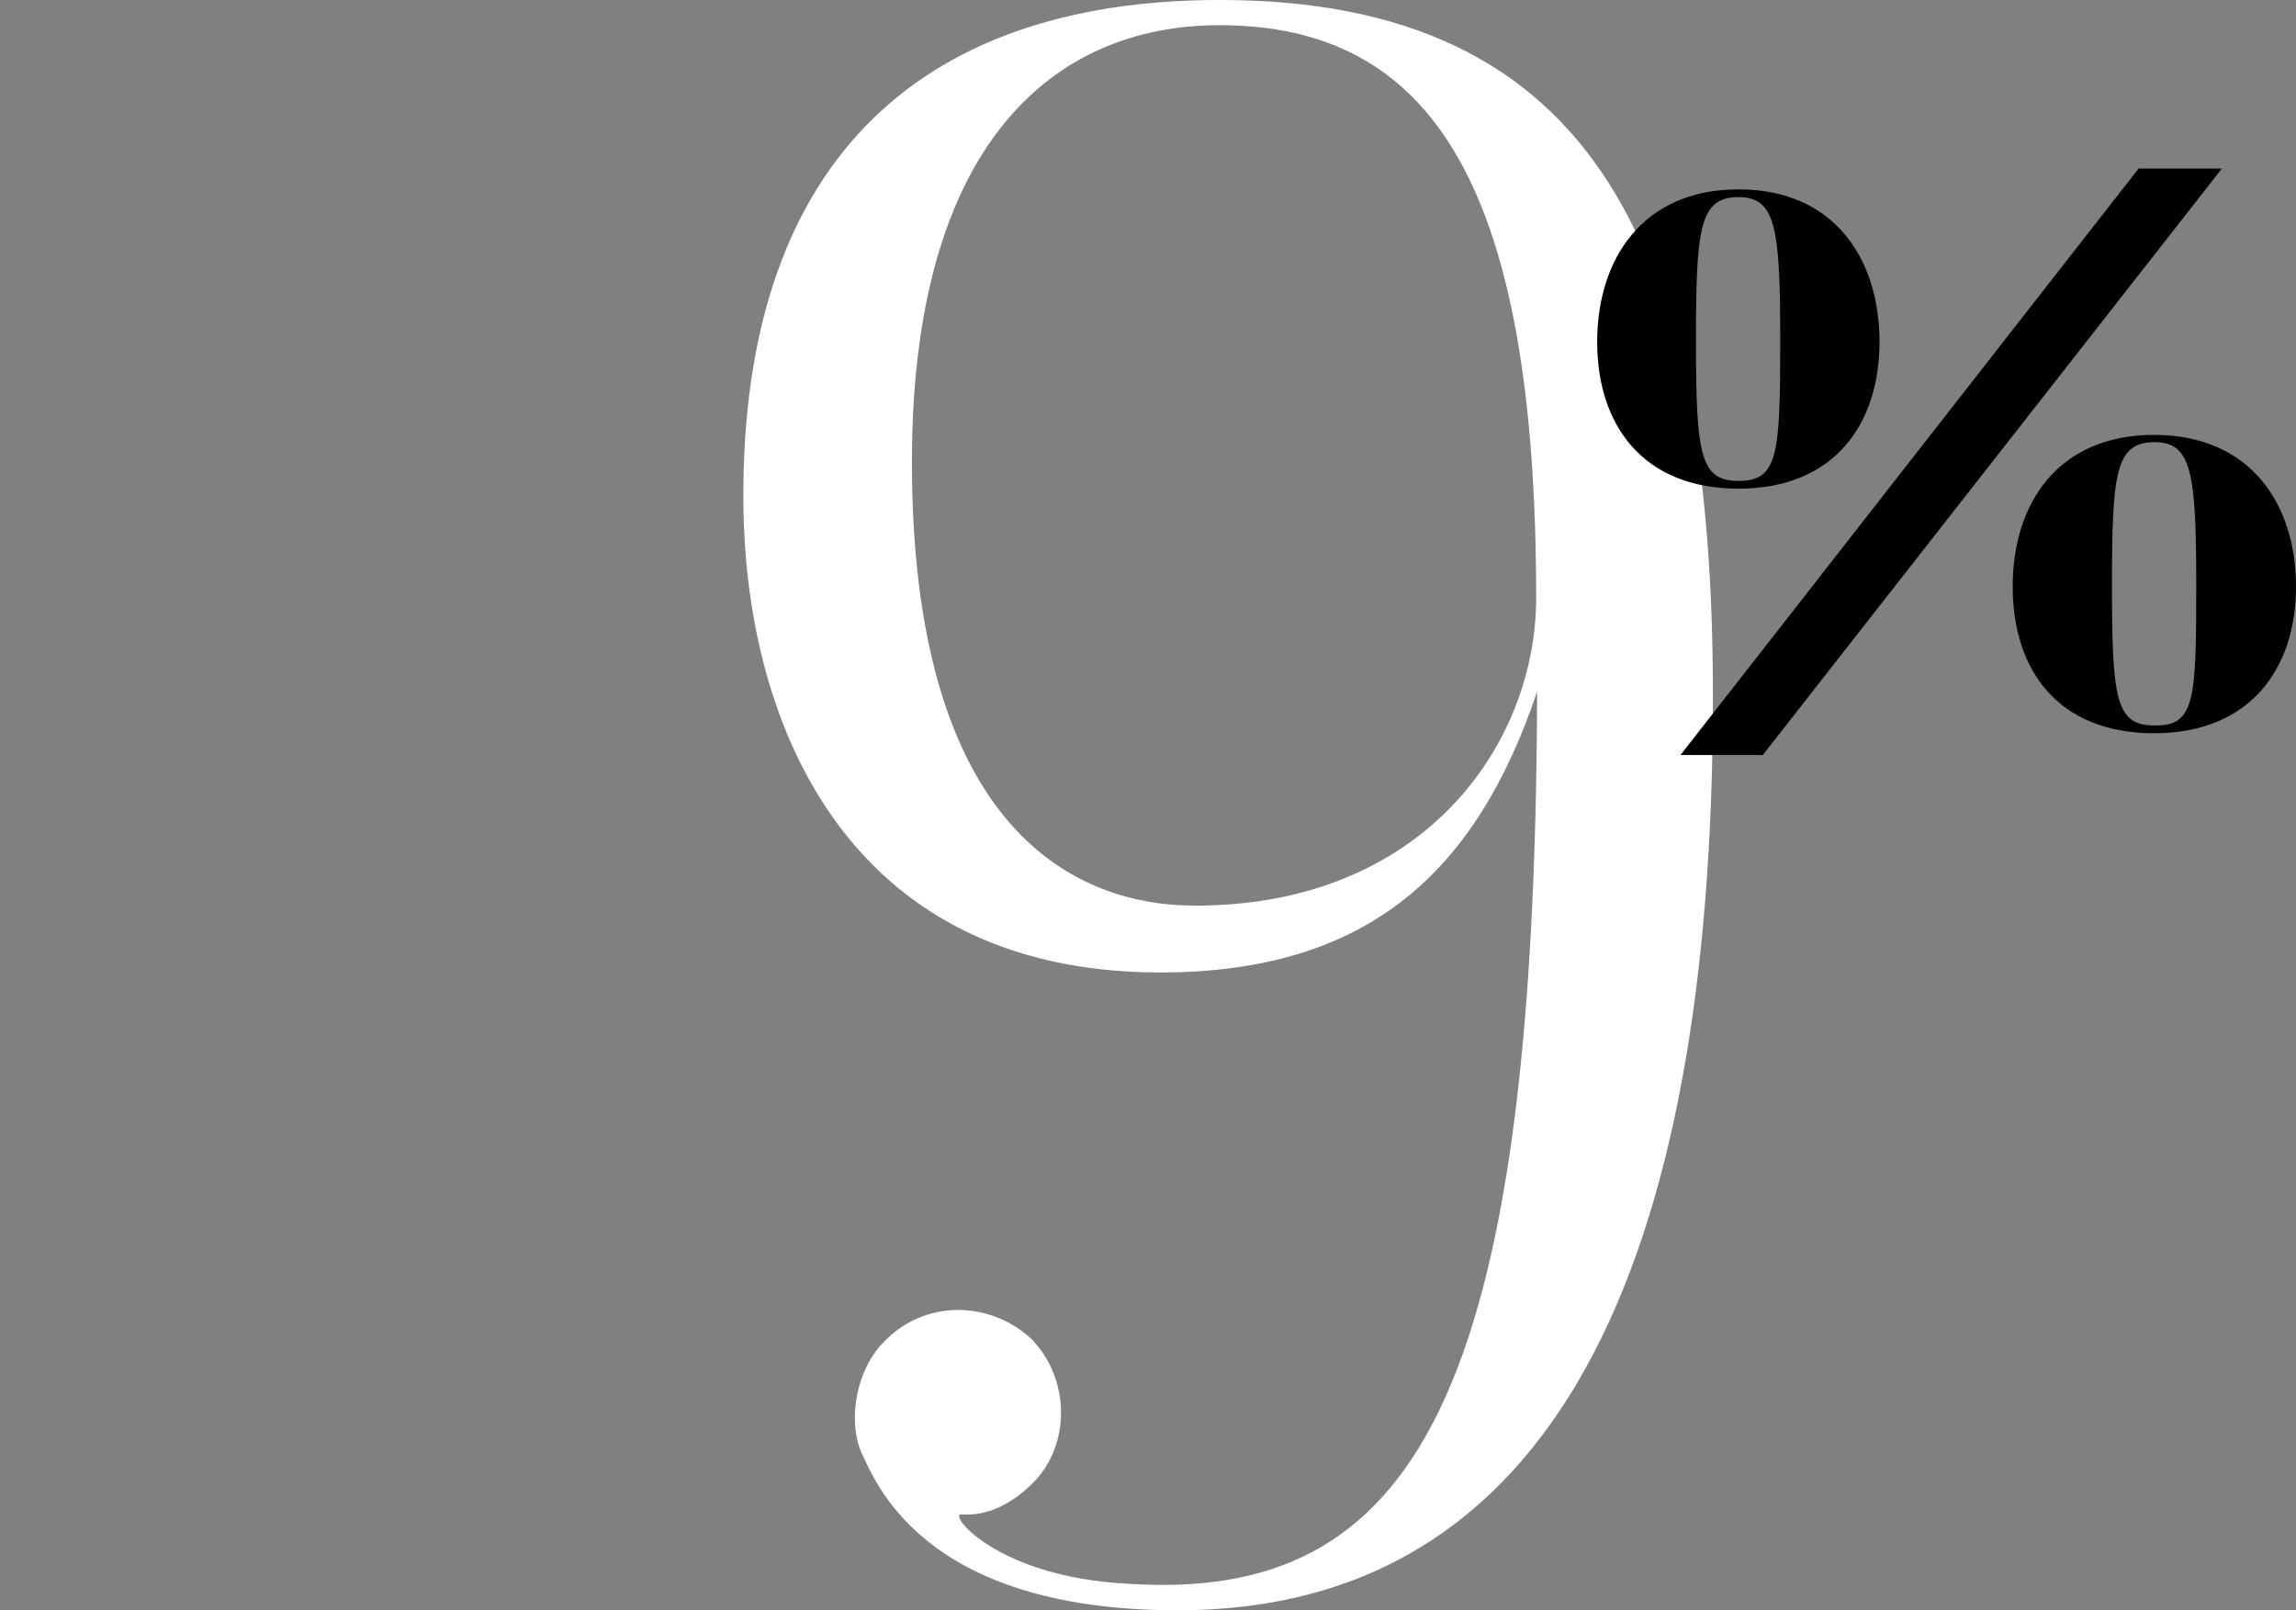
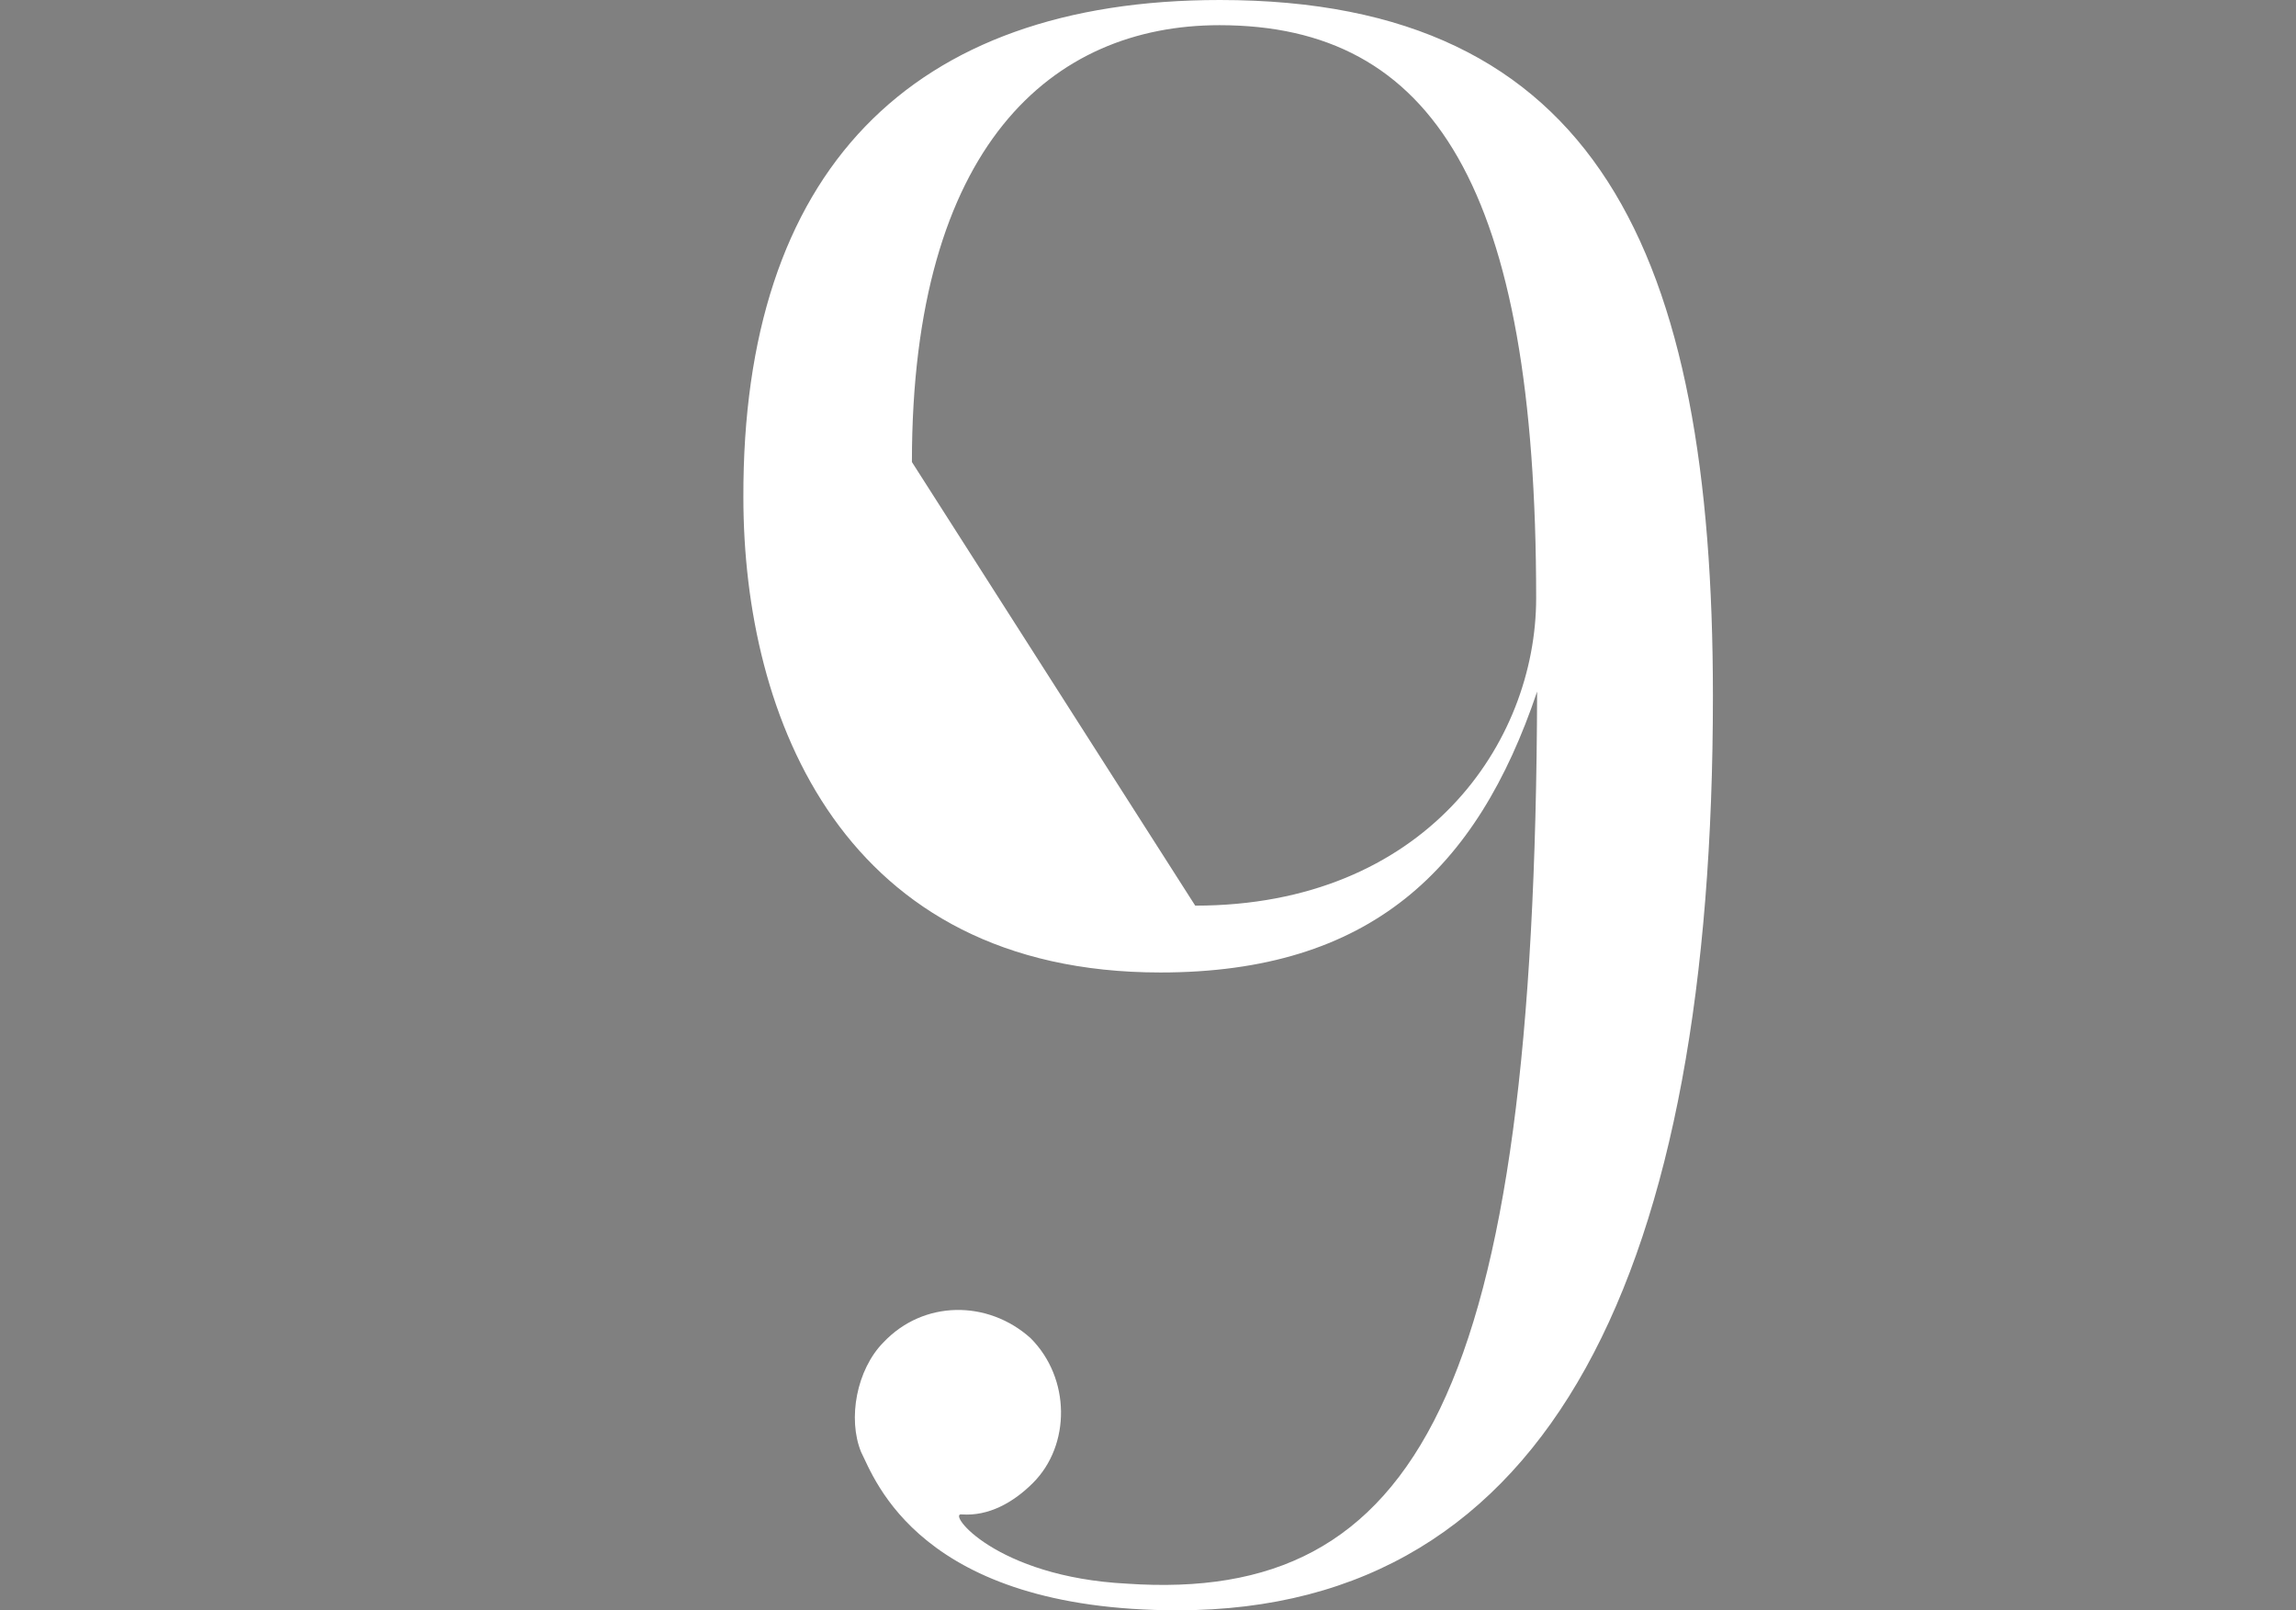
<svg xmlns="http://www.w3.org/2000/svg" version="1.1" id="Layer_1" x="0px" y="0px" viewBox="0 0 474.1 332.5" style="enable-background:new 0 0 474.1 332.5;" xml:space="preserve">
  <rect x="0" y="0" width="474.1" height="332.5" fill="#808080" stroke="none" />
  <style type="text/css">
	.st0{fill:#FFFFFF;}
</style>
  <g id="Layer_2_1_">
    <g id="Layer_2-2">
-       <path class="st0" d="M251.9,0c77.8,0,101.8,52,101.8,143.7c0,118.3-33.2,188.8-110.5,188.8c-53.4,0-62.6-27.2-65.4-32.7    c-2.8-6.9-0.9-17,4.6-22.6c8.3-8.8,21.6-8.8,30.4-0.9c8.3,8.3,8.3,22.1,0.5,29.9c-4.1,4.1-9.2,6.9-14.7,6.5    c-3.2-0.5,6.9,12.9,34.1,14.3c59.9,4.1,84.3-39.1,84.7-184.2c-12.4,36.8-34.5,58-77.8,58c-65.4,0-86.1-52.5-86.1-98.1    C153.3,35.5,187.9,0,251.9,0z M246.8,187c47.4,0,70.4-33.6,70.4-63.5c0-84.7-21.2-118.3-65.4-118.3c-34.5,0-63.5,24.8-63.5,90.2    C188.3,168.5,219.7,187,246.8,187z" />
-       <path d="M388.1,70.6c0,16.9-9.3,30.3-29.1,30.3c-20,0-29.2-13.4-29.2-30.3c0-17,9.3-31.5,29.2-31.5    C378.8,39.1,388.1,53.5,388.1,70.6z M458.8,34.8L364,155.9h-17l94.6-121.1H458.8z M367.6,70.6c0-23.6-0.9-29.9-8.6-29.9    c-8.1,0-8.8,6.4-8.8,29.9c0,23.4,0.9,28.7,8.8,28.7C367.1,99.3,367.6,94,367.6,70.6L367.6,70.6z M474.1,121.1    c0,17-9.5,30.3-29.3,30.3c-20,0-29.2-13.2-29.2-30.3s9.3-31.3,29.2-31.3C464.7,89.8,474.1,104.1,474.1,121.1z M453.5,121.1    c0-23.4-0.9-29.8-8.6-29.8c-8.1,0-8.8,6.4-8.8,29.8c0,23.6,0.9,28.7,8.8,28.7C453.2,149.9,453.5,144.7,453.5,121.1z" />
+       <path class="st0" d="M251.9,0c77.8,0,101.8,52,101.8,143.7c0,118.3-33.2,188.8-110.5,188.8c-53.4,0-62.6-27.2-65.4-32.7    c-2.8-6.9-0.9-17,4.6-22.6c8.3-8.8,21.6-8.8,30.4-0.9c8.3,8.3,8.3,22.1,0.5,29.9c-4.1,4.1-9.2,6.9-14.7,6.5    c-3.2-0.5,6.9,12.9,34.1,14.3c59.9,4.1,84.3-39.1,84.7-184.2c-12.4,36.8-34.5,58-77.8,58c-65.4,0-86.1-52.5-86.1-98.1    C153.3,35.5,187.9,0,251.9,0z M246.8,187c47.4,0,70.4-33.6,70.4-63.5c0-84.7-21.2-118.3-65.4-118.3c-34.5,0-63.5,24.8-63.5,90.2    z" />
    </g>
  </g>
</svg>